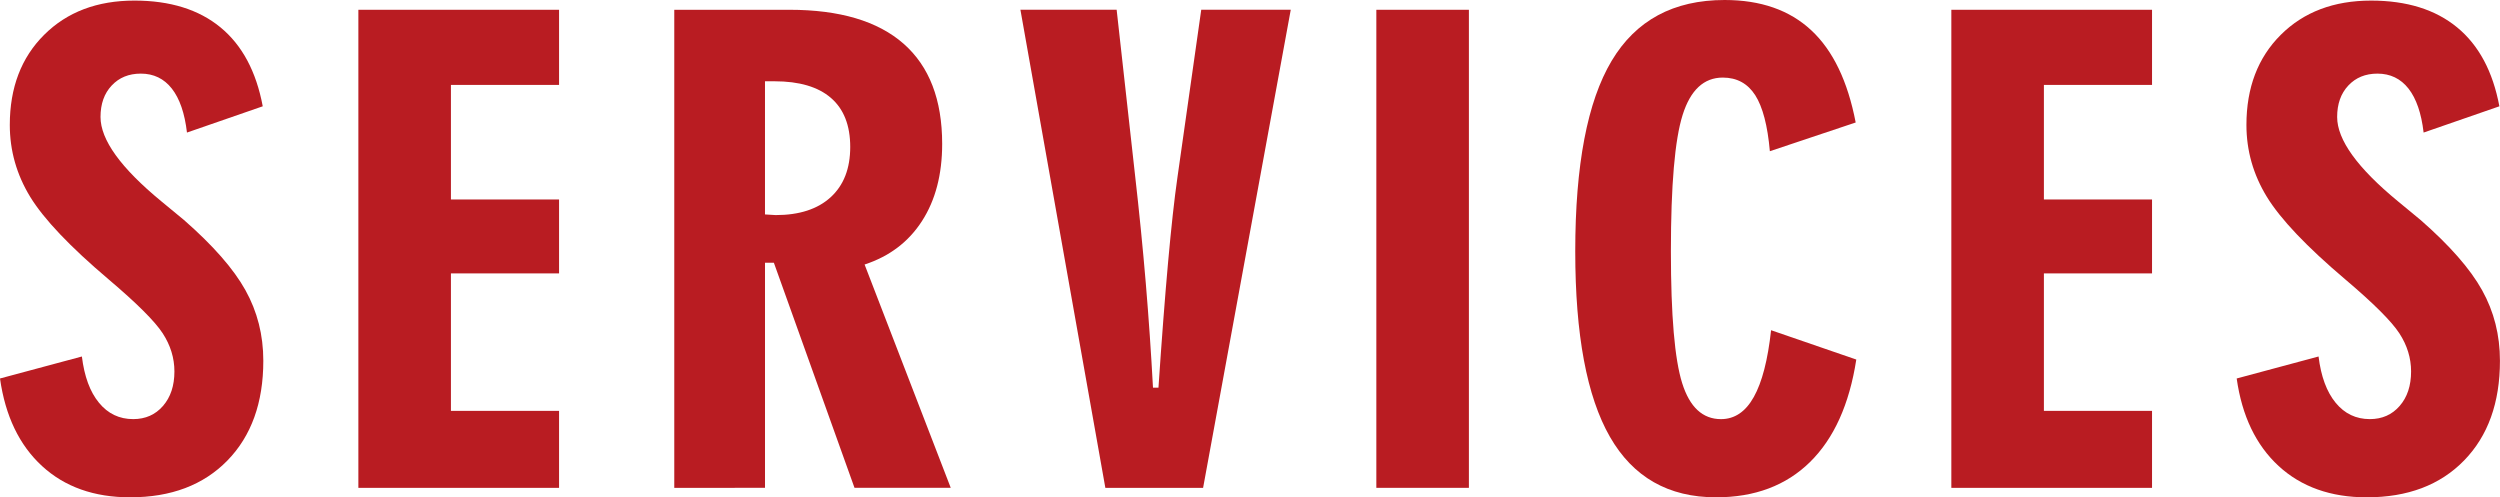
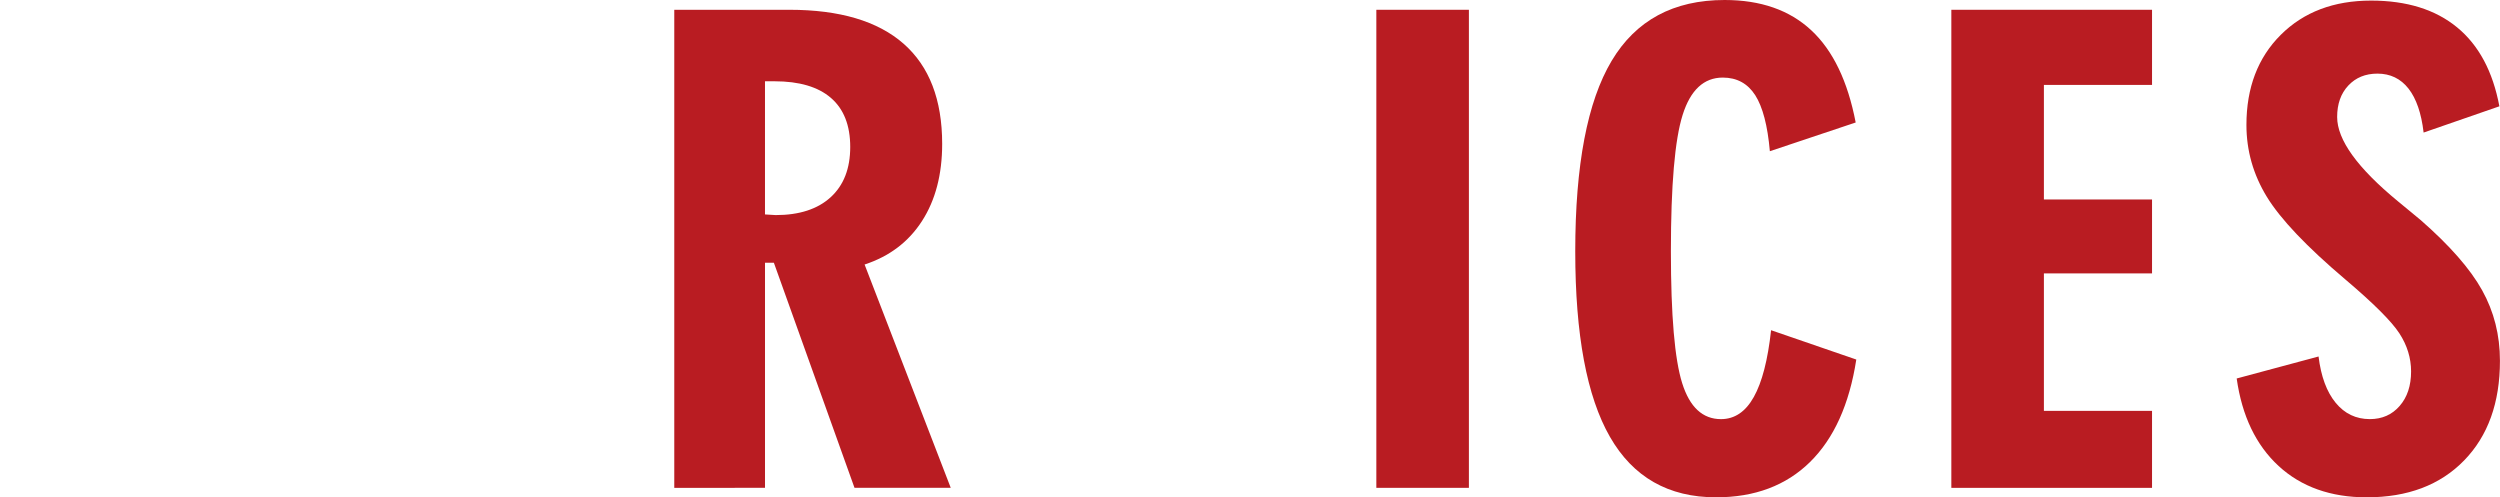
<svg xmlns="http://www.w3.org/2000/svg" version="1.1" id="圖層_1" x="0px" y="0px" width="131.868px" height="26.232px" viewBox="0 0 131.868 26.232" enable-background="new 0 0 131.868 26.232" xml:space="preserve">
  <g>
-     <path fill="#B91C22" d="M0,19.964l4.319-1.16c0.129,1.053,0.428,1.866,0.902,2.441c0.471,0.575,1.072,0.862,1.805,0.862   c0.645,0,1.168-0.231,1.57-0.693S9.2,20.346,9.2,19.594c0-0.709-0.207-1.381-0.619-2.015C8.167,16.945,7.22,16,5.737,14.743   c-2.043-1.729-3.422-3.183-4.143-4.358C0.876,9.208,0.517,7.943,0.517,6.59c0-1.966,0.604-3.551,1.813-4.754   c1.207-1.203,2.795-1.805,4.762-1.805c1.879,0,3.391,0.471,4.535,1.41c1.145,0.94,1.887,2.328,2.232,4.166L9.862,6.992   c-0.119-1.02-0.385-1.793-0.799-2.32C8.649,4.146,8.104,3.883,7.429,3.883c-0.635,0-1.146,0.209-1.539,0.629   C5.497,4.93,5.302,5.483,5.302,6.171c0,1.203,1.068,2.686,3.207,4.447c0.516,0.43,0.912,0.757,1.191,0.983   c1.535,1.342,2.619,2.578,3.246,3.705c0.629,1.129,0.943,2.369,0.943,3.723c0,2.213-0.631,3.967-1.893,5.261   c-1.264,1.295-2.973,1.942-5.133,1.942c-1.9,0-3.451-0.551-4.648-1.652C1.019,23.479,0.279,21.94,0,19.964z" />
-     <path fill="#B91C22" d="M18.903,25.732V0.516h10.586v3.963h-5.704v6.043h5.704v3.899h-5.704v7.251h5.704v4.061H18.903z" />
    <path fill="#B91C22" d="M35.566,25.732V0.516h6.074c2.653,0,4.659,0.596,6.019,1.788c1.358,1.192,2.038,2.954,2.038,5.285   c0,1.611-0.354,2.968-1.063,4.068c-0.709,1.102-1.719,1.866-3.029,2.296l4.544,11.779h-5.076l-4.254-11.875h-0.467v11.875H35.566z    M40.352,11.311c0.064,0,0.158,0.006,0.282,0.017c0.123,0.011,0.218,0.017,0.282,0.017c1.245,0,2.212-0.314,2.9-0.943   c0.687-0.628,1.031-1.512,1.031-2.65s-0.339-2-1.016-2.586s-1.671-0.879-2.98-0.879h-0.5V11.311z" />
-     <path fill="#B91C22" d="M63.46,25.732h-5.156l-4.48-25.217h5.076L59.866,9.2c0.226,1.977,0.416,3.892,0.572,5.744   c0.155,1.854,0.281,3.688,0.379,5.503h0.289c0.172-2.567,0.342-4.775,0.508-6.623c0.167-1.848,0.33-3.335,0.492-4.463l1.256-8.846   h4.722L63.46,25.732z" />
    <path fill="#B91C22" d="M77.48,25.732h-4.882V0.516h4.882V25.732z" />
    <path fill="#B91C22" d="M97.914,18.965c-0.365,2.363-1.179,4.165-2.441,5.406c-1.262,1.24-2.914,1.861-4.954,1.861   c-2.514,0-4.381-1.064-5.6-3.191c-1.22-2.127-1.829-5.387-1.829-9.78c0-4.555,0.639-7.903,1.917-10.047   C86.285,1.071,88.272,0,90.97,0c1.9,0,3.424,0.531,4.567,1.595c1.145,1.063,1.926,2.686,2.345,4.866l-4.527,1.515   c-0.119-1.354-0.377-2.339-0.773-2.957c-0.398-0.617-0.967-0.927-1.709-0.927c-0.998,0-1.705,0.656-2.118,1.967   c-0.414,1.311-0.62,3.711-0.62,7.202c0,3.373,0.198,5.69,0.596,6.953s1.08,1.894,2.047,1.894c0.719,0,1.297-0.39,1.731-1.169   c0.436-0.778,0.738-1.952,0.911-3.521L97.914,18.965z" />
    <path fill="#B91C22" d="M102.928,25.732V0.516h10.586v3.963h-5.704v6.043h5.704v3.899h-5.704v7.251h5.704v4.061H102.928z" />
    <path fill="#B91C22" d="M117.979,19.964l4.318-1.16c0.129,1.053,0.429,1.866,0.902,2.441c0.472,0.575,1.073,0.862,1.805,0.862   c0.645,0,1.168-0.231,1.57-0.693c0.403-0.462,0.604-1.068,0.604-1.82c0-0.709-0.207-1.381-0.62-2.015   c-0.414-0.634-1.361-1.579-2.844-2.836c-2.042-1.729-3.422-3.183-4.142-4.358c-0.72-1.177-1.079-2.441-1.079-3.795   c0-1.966,0.604-3.551,1.813-4.754c1.208-1.203,2.795-1.805,4.762-1.805c1.879,0,3.392,0.471,4.535,1.41   c1.145,0.94,1.888,2.328,2.232,4.166l-3.996,1.385c-0.119-1.02-0.385-1.793-0.798-2.32c-0.414-0.525-0.959-0.789-1.636-0.789   c-0.634,0-1.146,0.209-1.539,0.629c-0.392,0.418-0.588,0.972-0.588,1.659c0,1.203,1.068,2.686,3.207,4.447   c0.516,0.43,0.912,0.757,1.191,0.983c1.536,1.342,2.619,2.578,3.247,3.705c0.629,1.129,0.942,2.369,0.942,3.723   c0,2.213-0.631,3.967-1.893,5.261c-1.263,1.295-2.973,1.942-5.133,1.942c-1.9,0-3.45-0.551-4.648-1.652   C118.997,23.479,118.258,21.94,117.979,19.964z" />
  </g>
</svg>